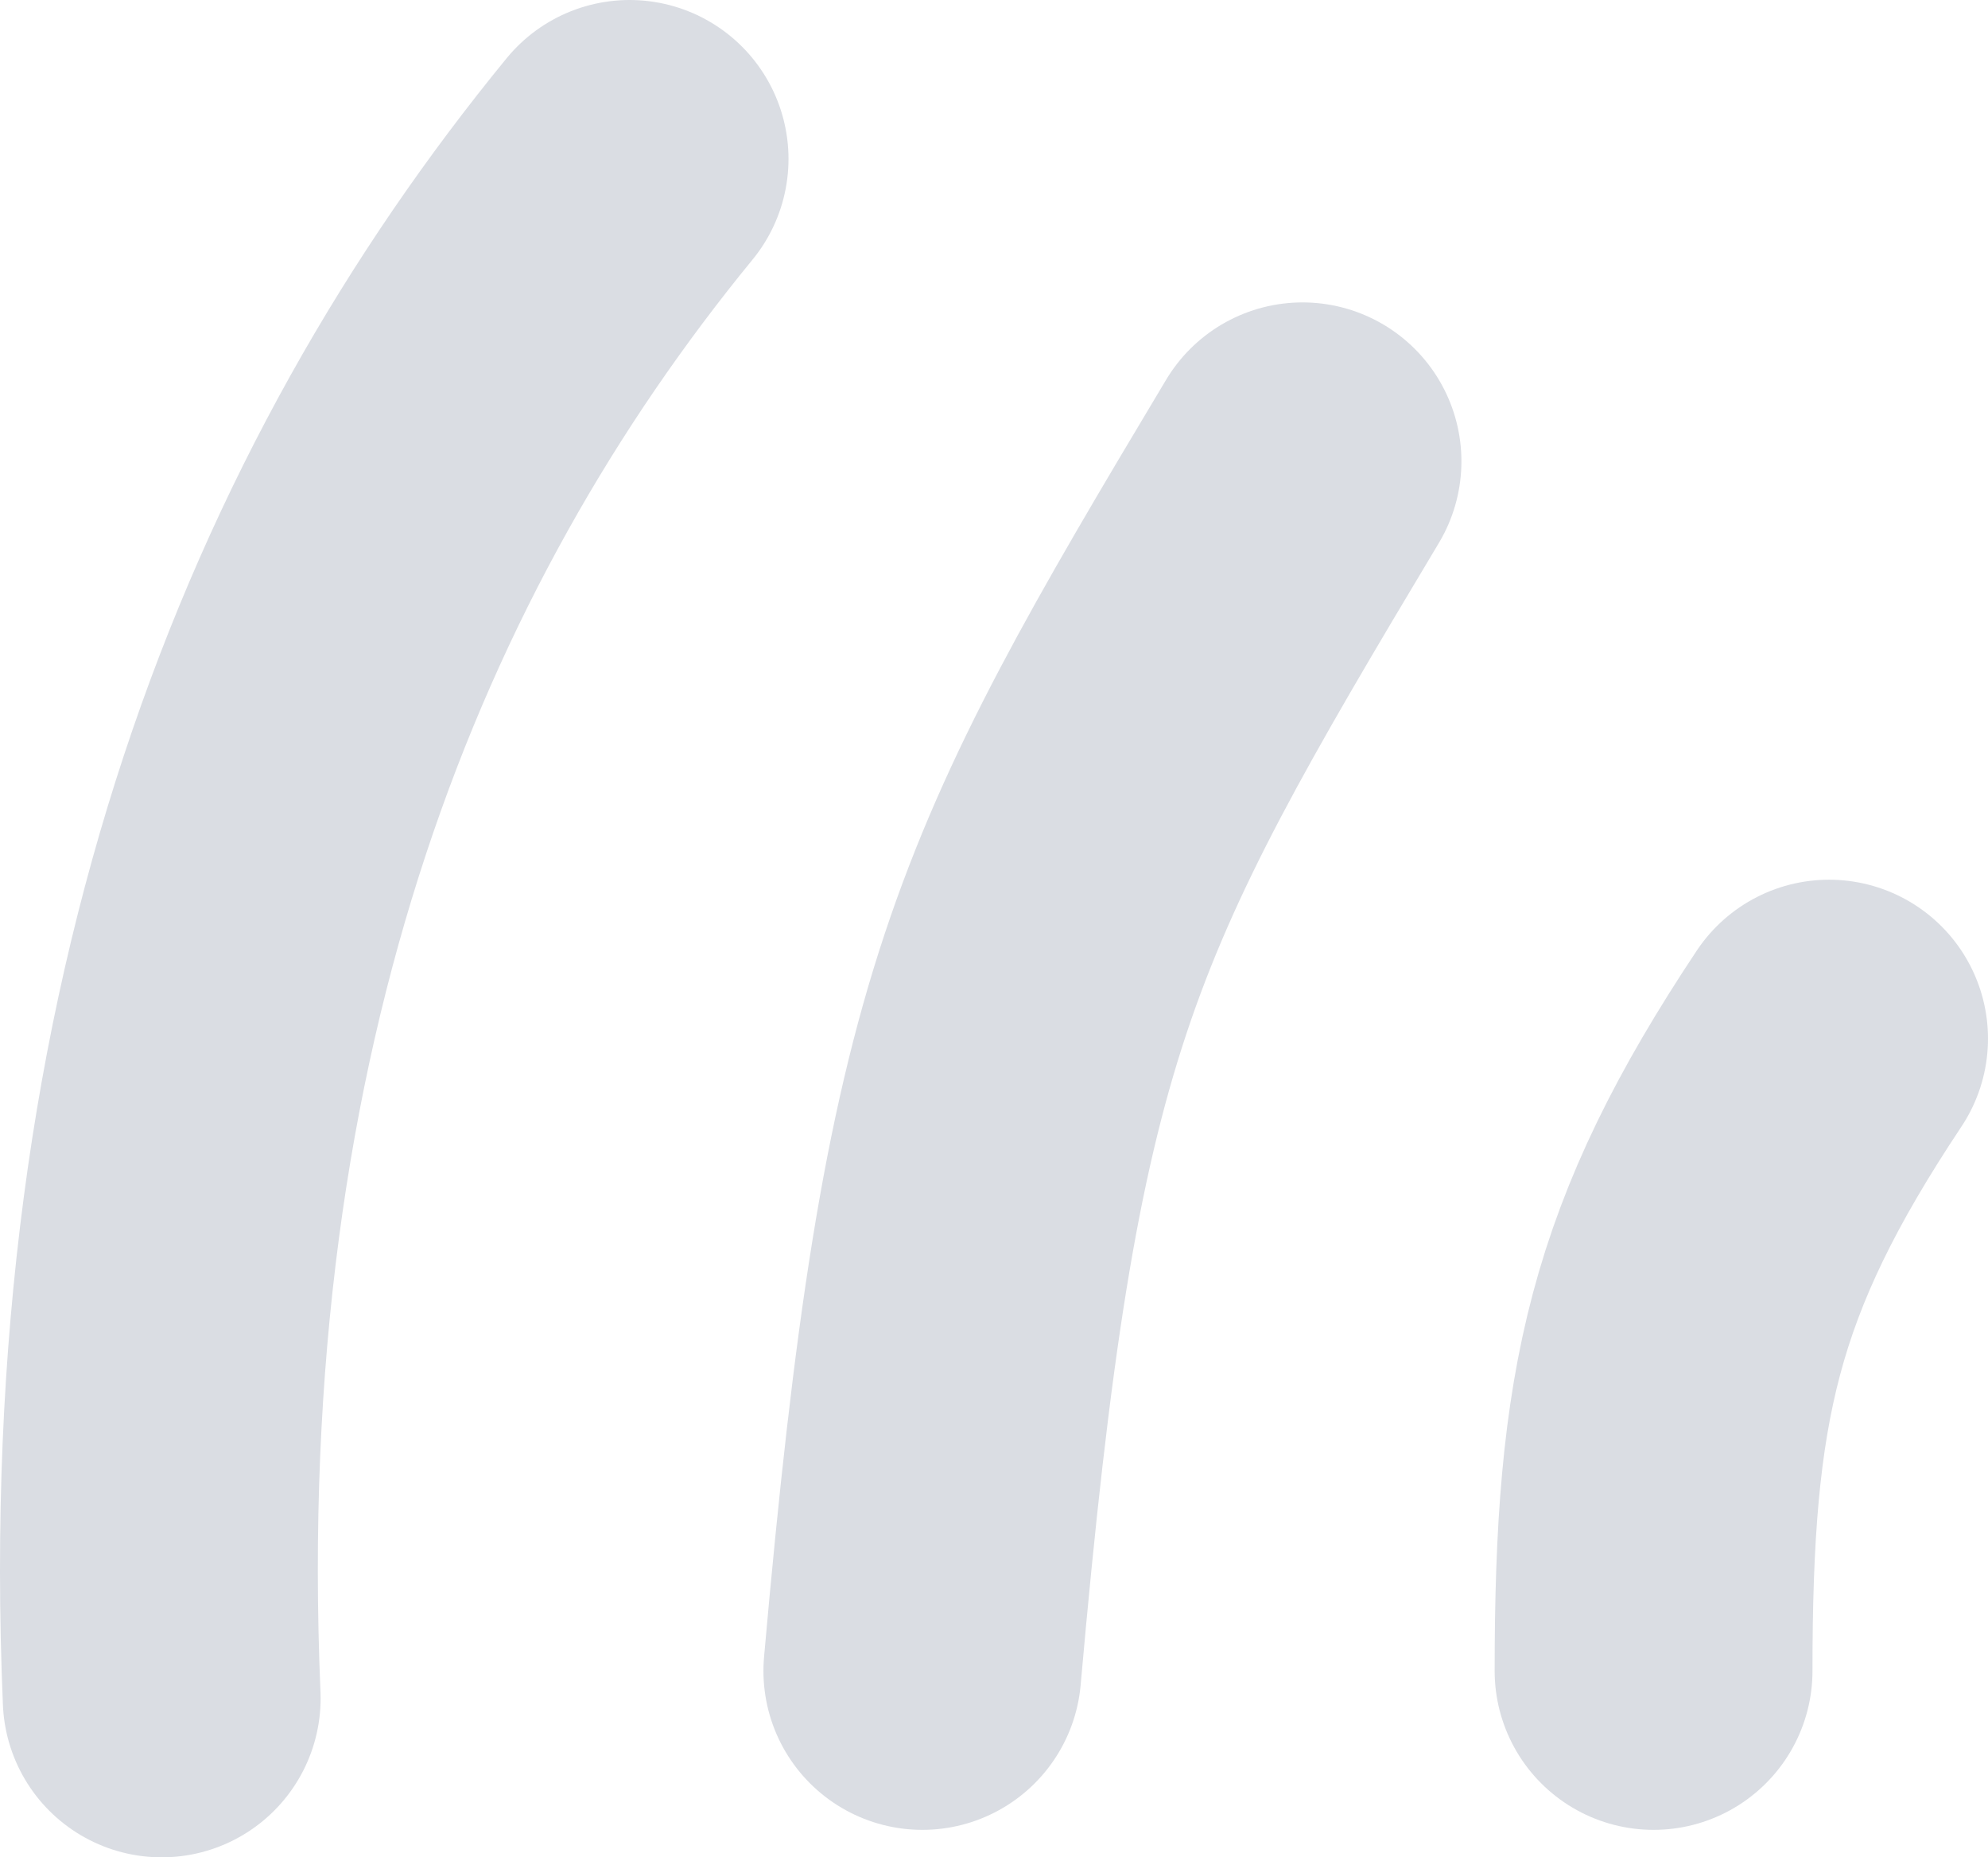
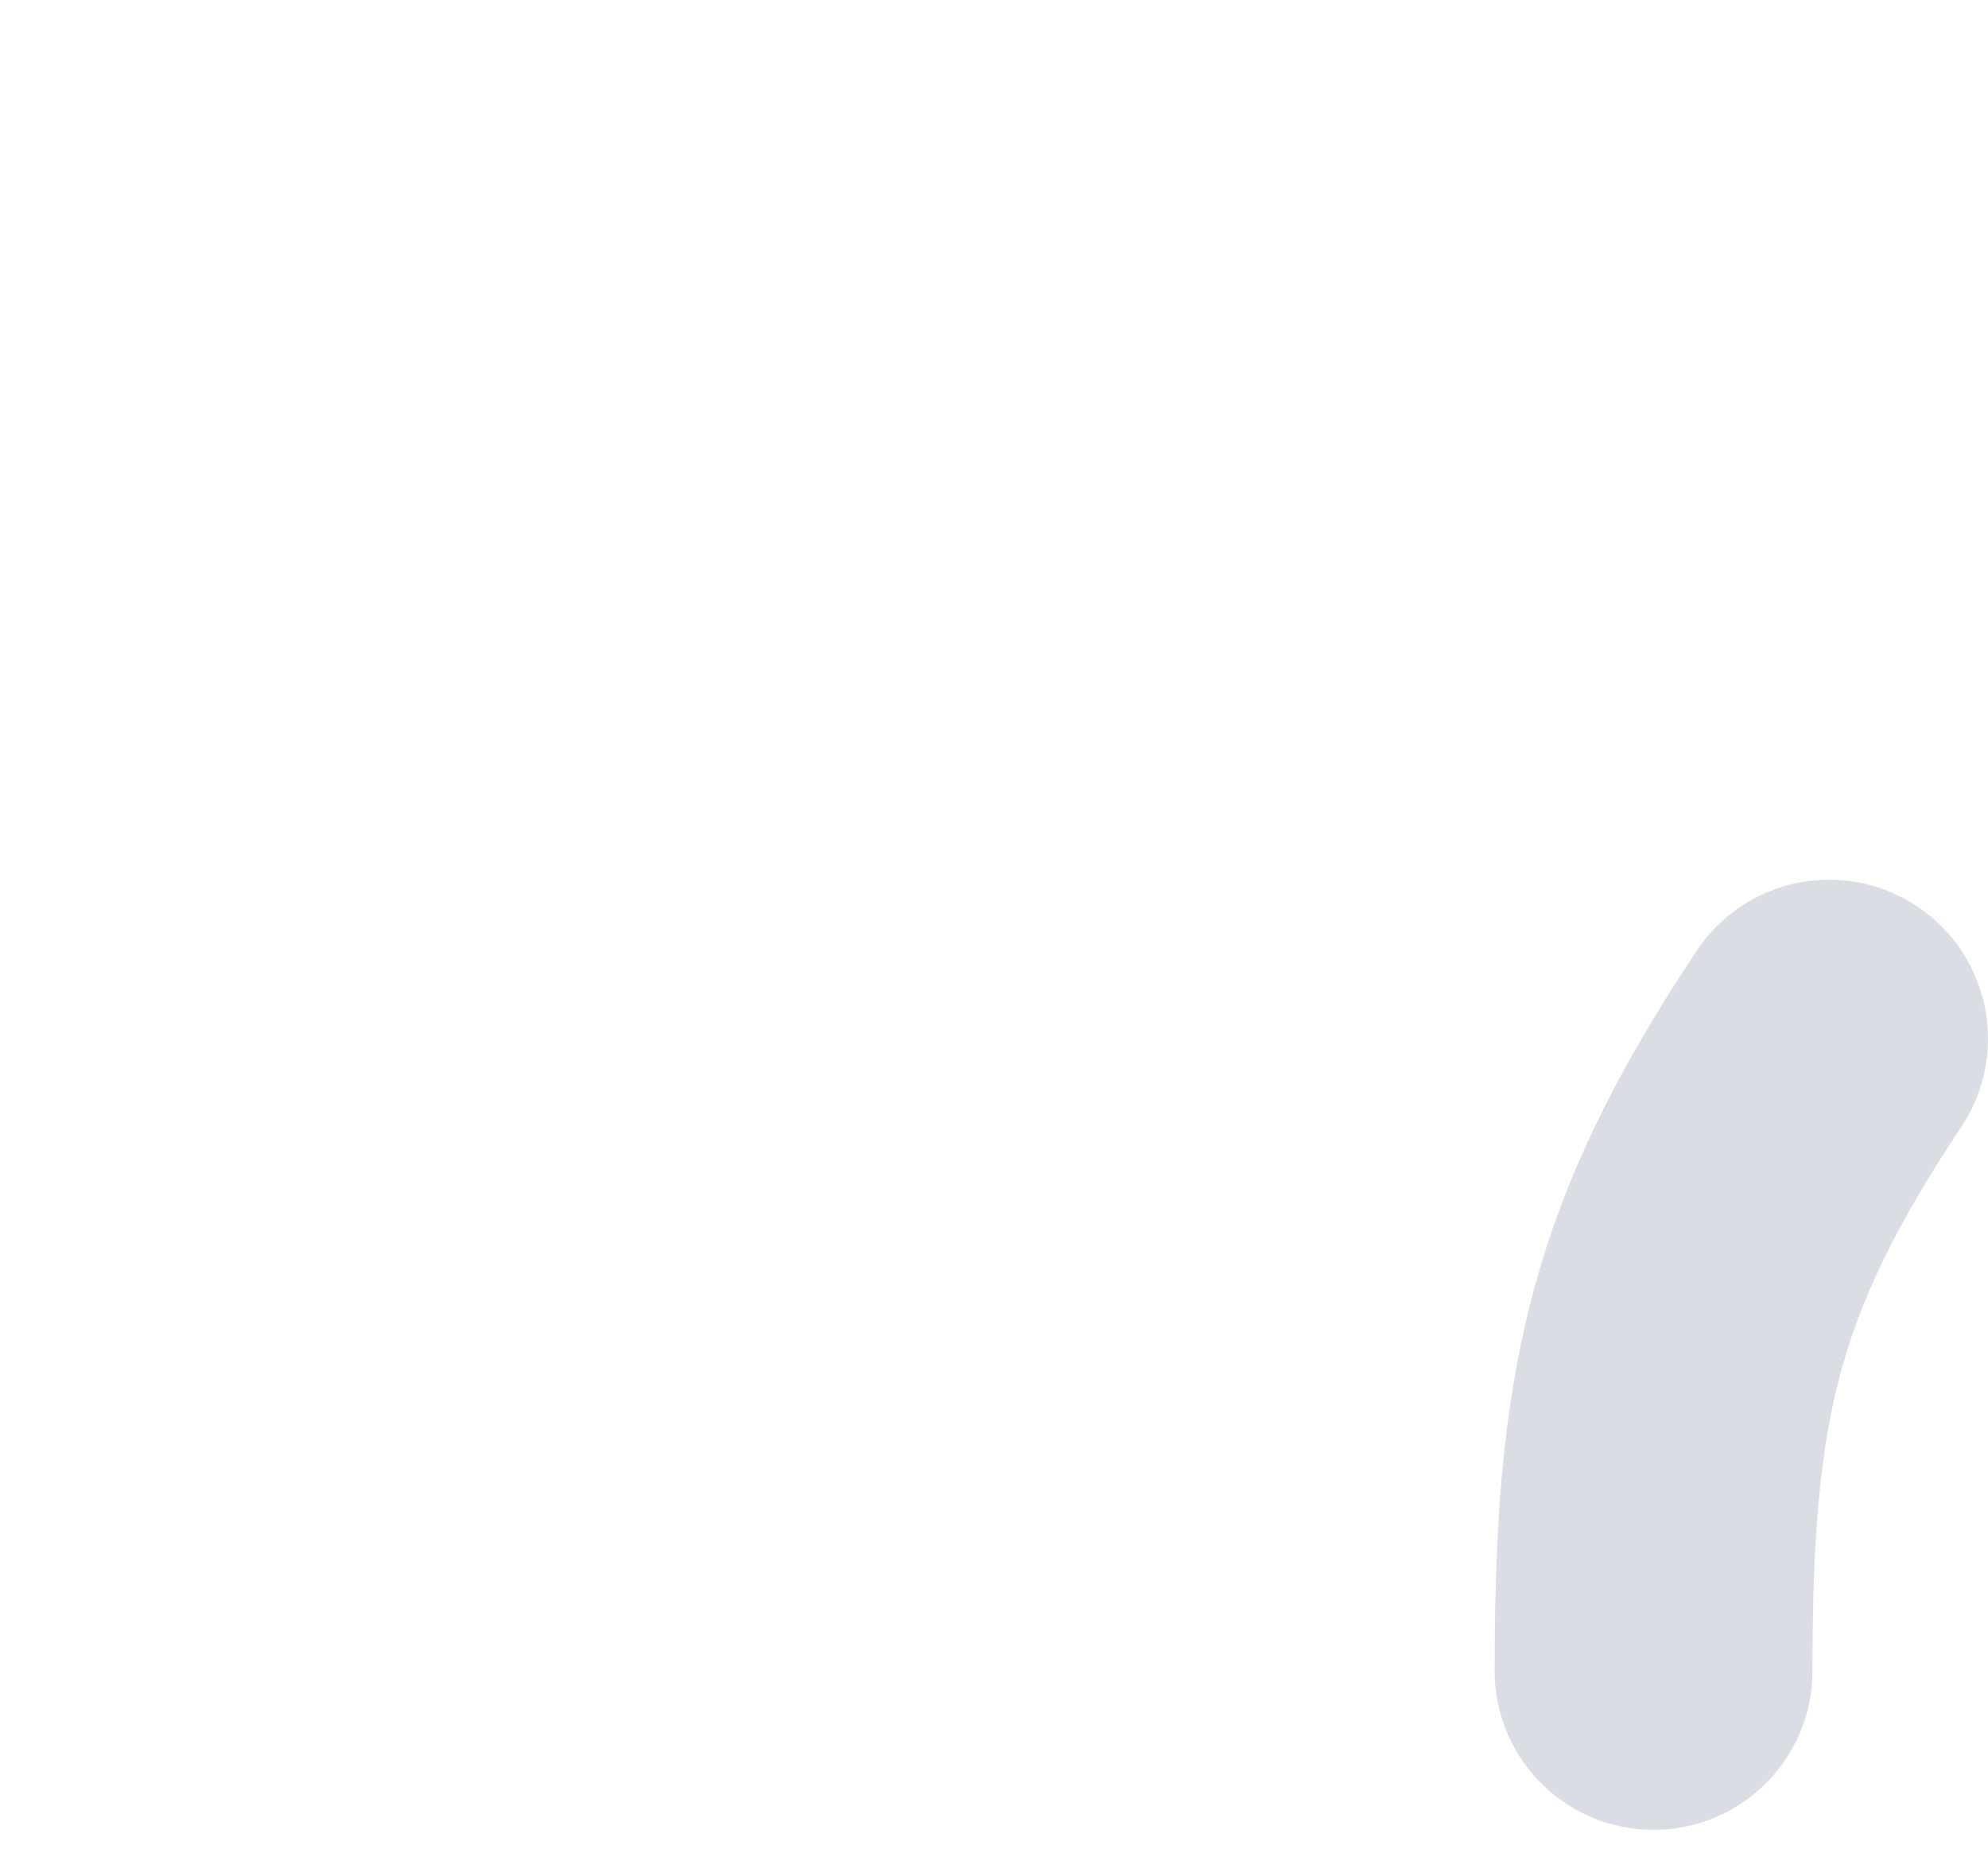
<svg xmlns="http://www.w3.org/2000/svg" width="638" height="596" viewBox="0 0 638 596" fill="none">
-   <path d="M202.049 51C108.082 165.679 42.514 324.464 51.892 545" stroke="#DADDE3" stroke-width="102" stroke-linecap="round" />
-   <path d="M418.007 148.039C333.512 289.182 314.745 324.468 296.006 536.182" stroke="#DADDE3" stroke-width="102" stroke-linecap="round" />
  <path d="M586.998 333.289C540.058 403.86 530.67 447.968 530.67 536.182" stroke="#DADDE3" stroke-width="102" stroke-linecap="round" />
</svg>